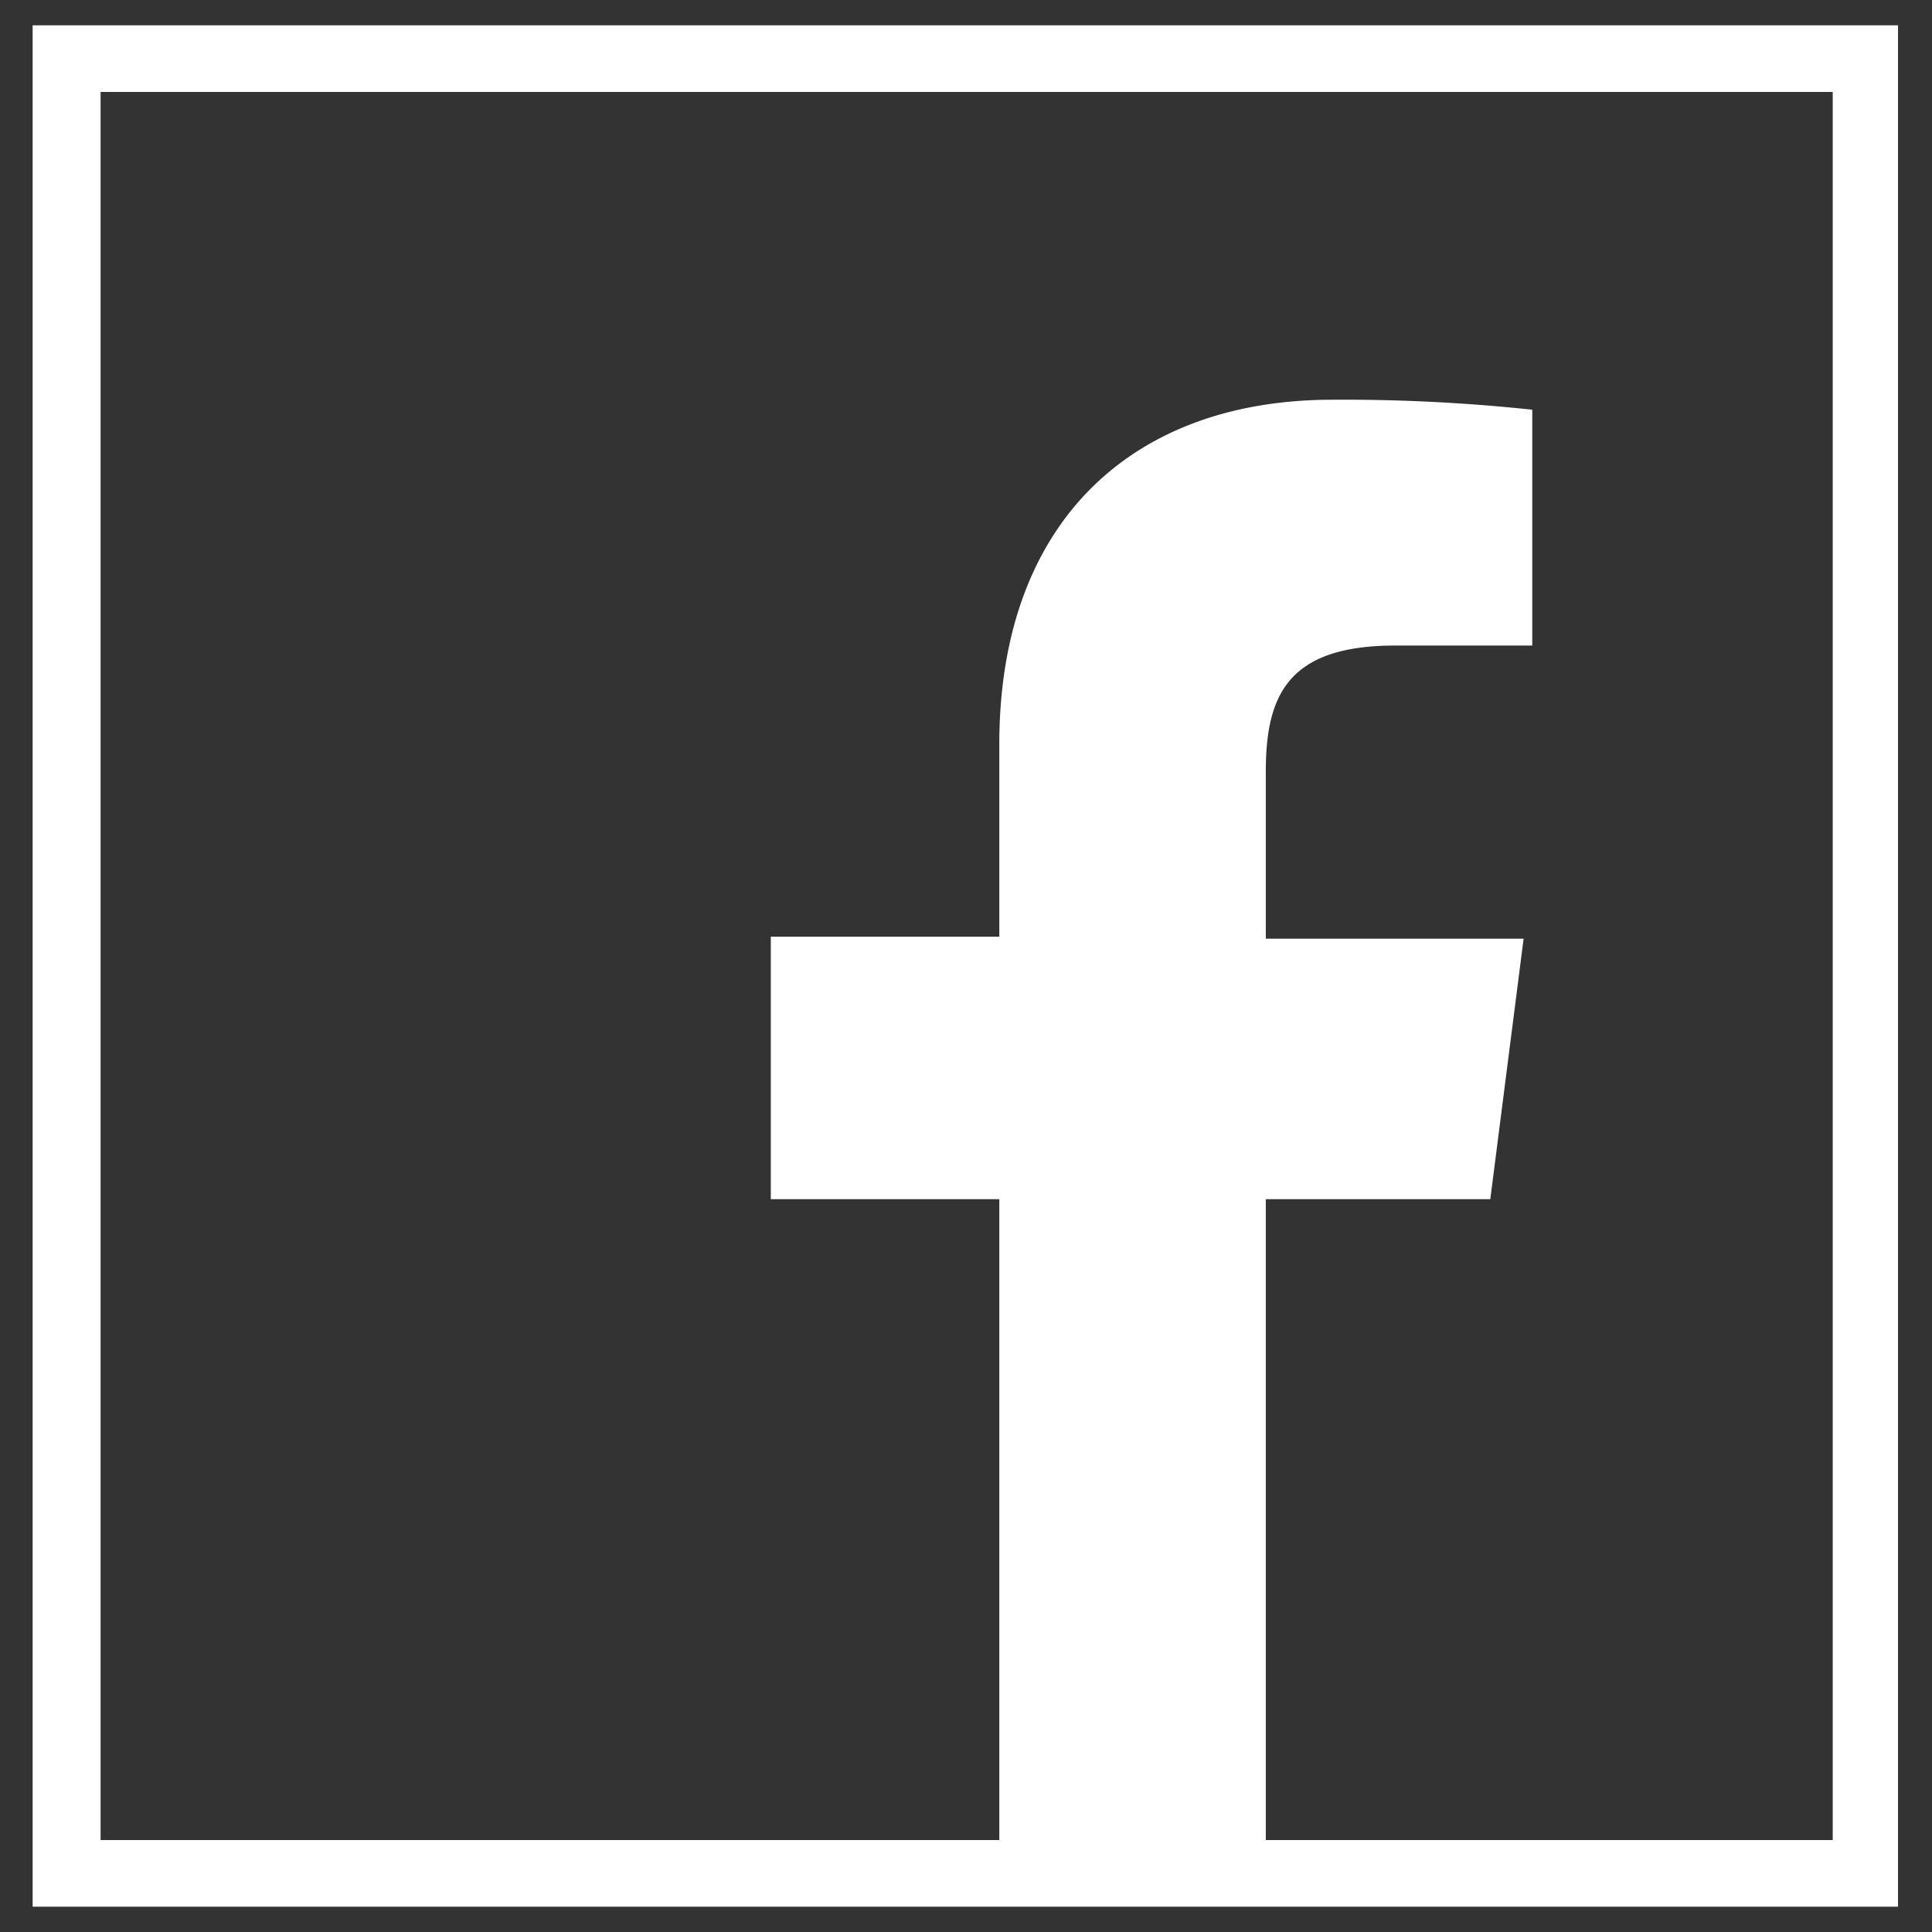
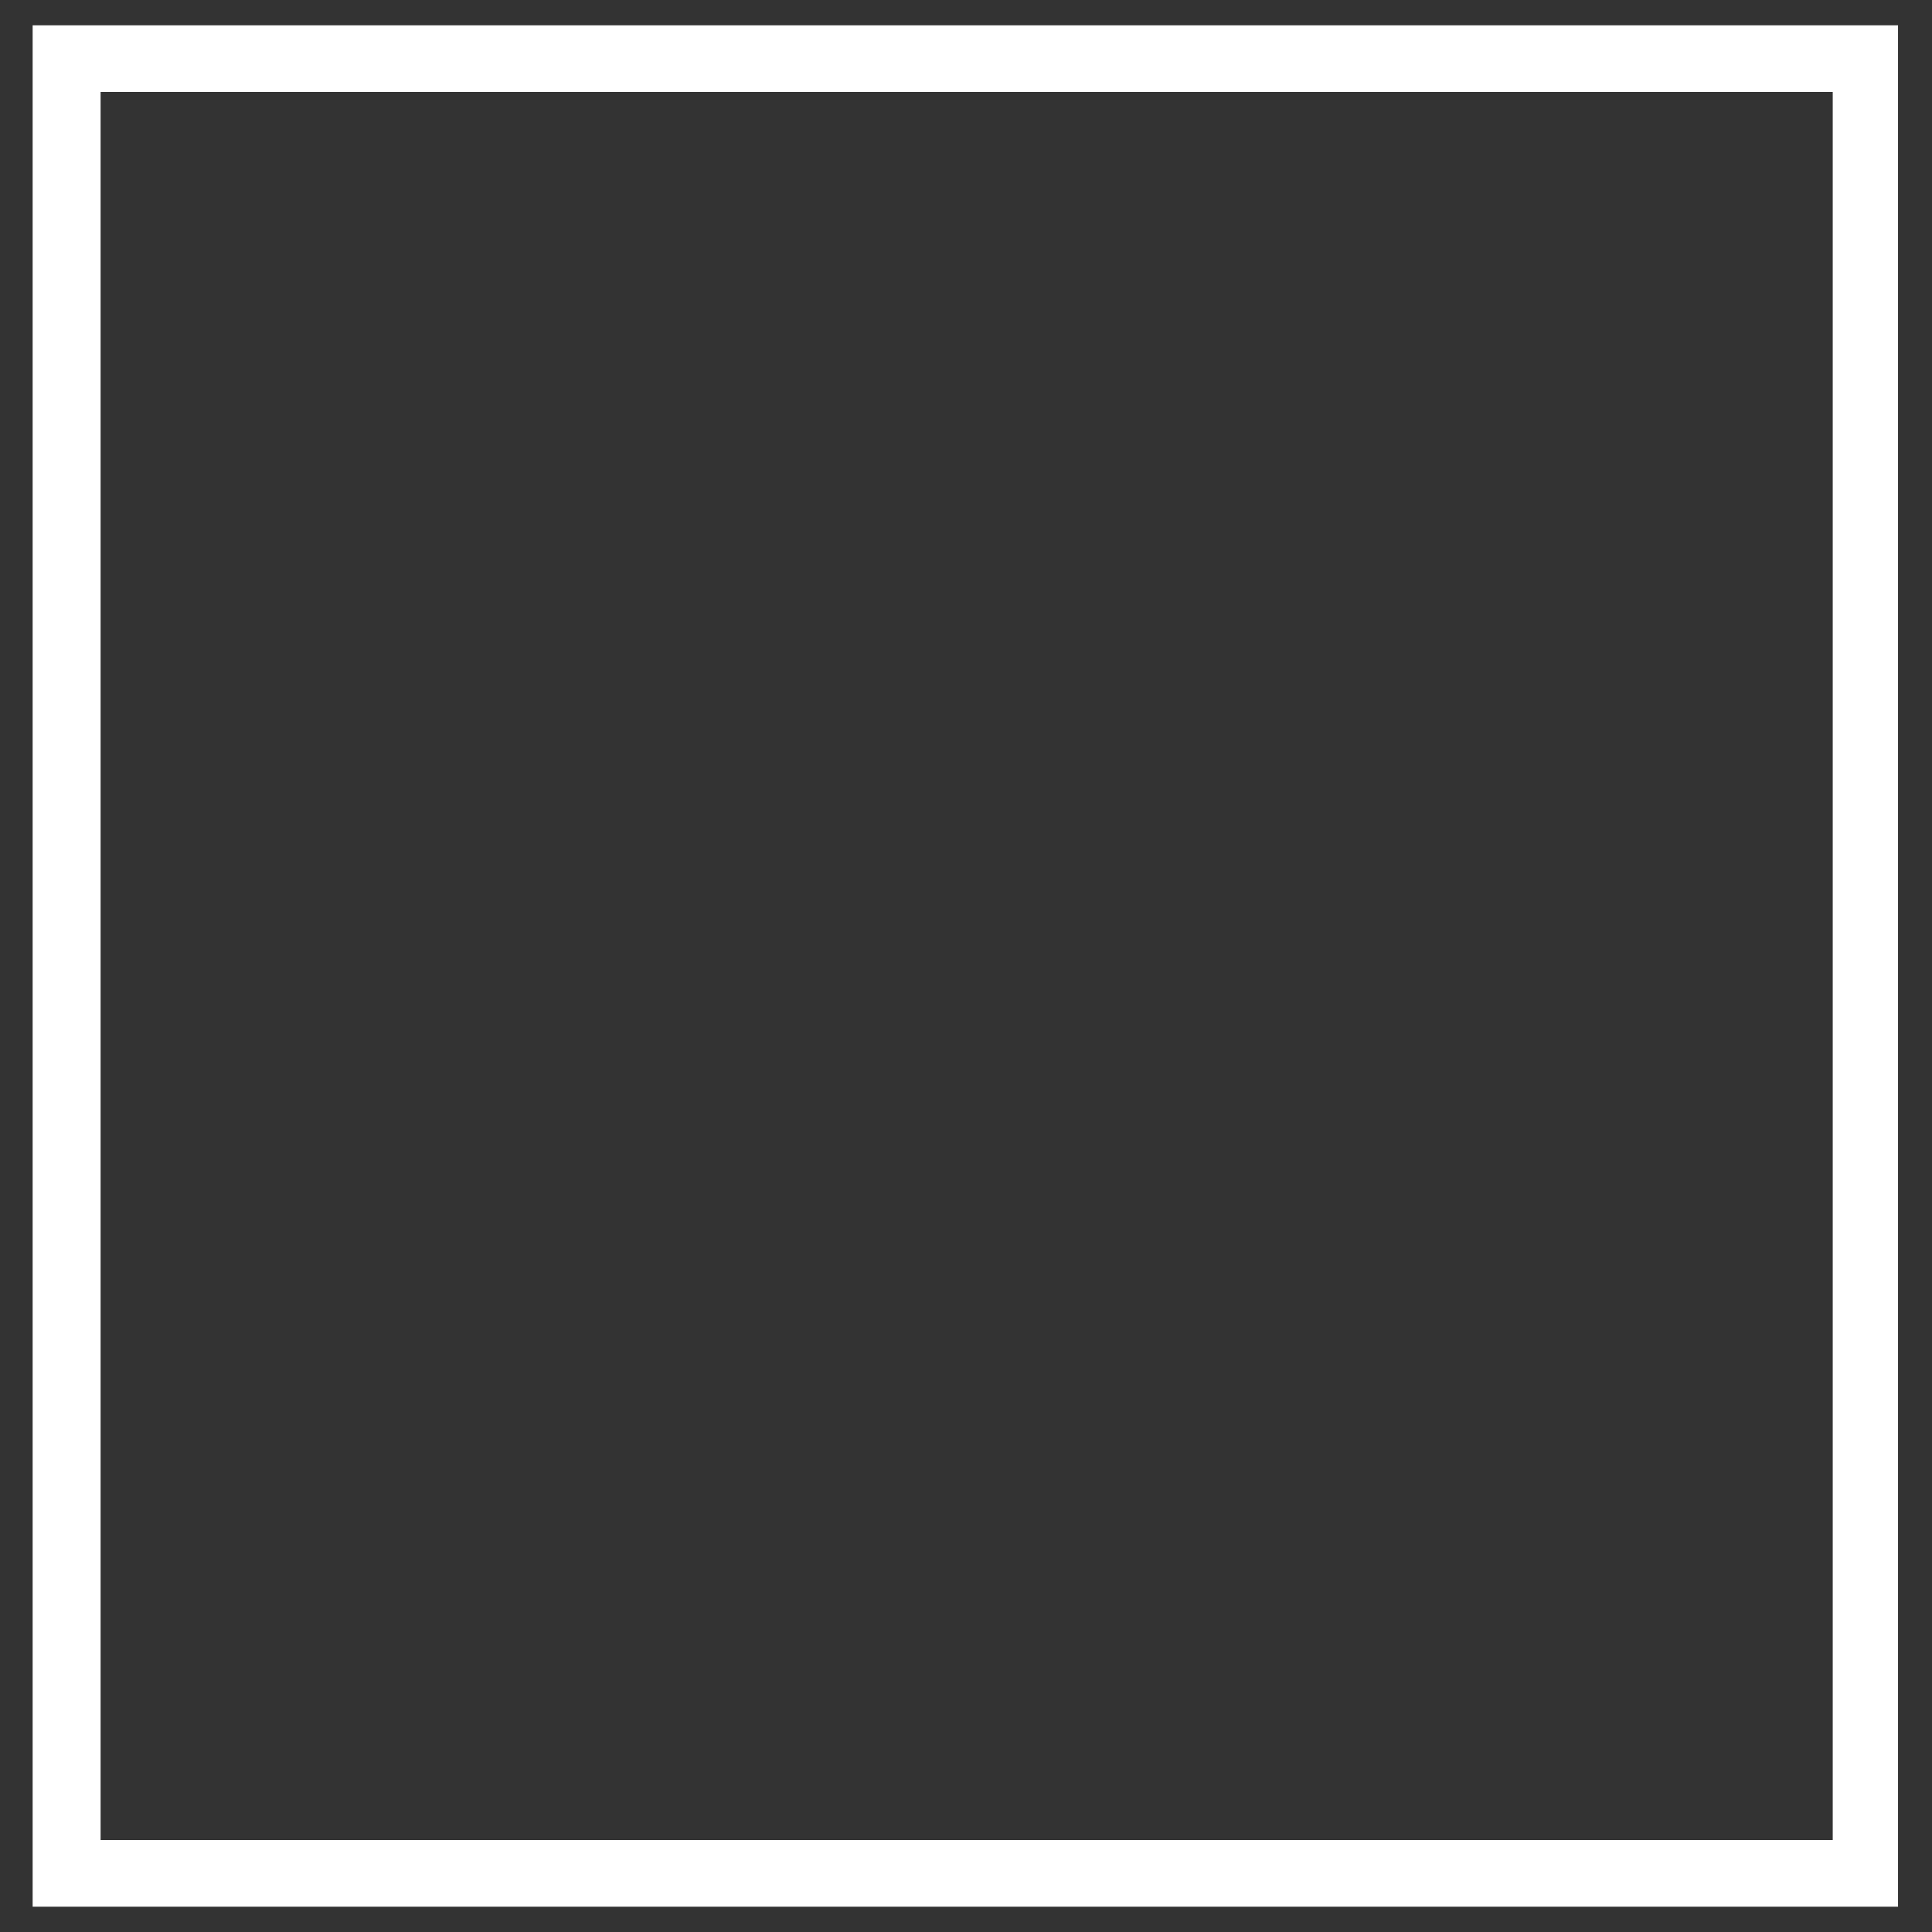
<svg xmlns="http://www.w3.org/2000/svg" width="29" height="29" viewBox="0 0 29 29">
  <rect x="0" y="0" width="29" height="29" fill="#333333" stroke="none" />
-   <path d="M27.51,1.38V27.62h-26V1.38h26m1-1H.49V28.62h28V.38Z" fill="#fff" />
-   <path d="M19,28V18h3.37l.5-3.91H19v-2.5c0-1.13.31-1.9,1.94-1.9H23V6.15A26.64,26.64,0,0,0,20,6c-3,0-5,1.83-5,5.17v2.89H11.57V18H15V28Z" fill="#fff" />
+   <path d="M27.51,1.38V27.62h-26V1.38m1-1H.49V28.62h28V.38Z" fill="#fff" />
</svg>